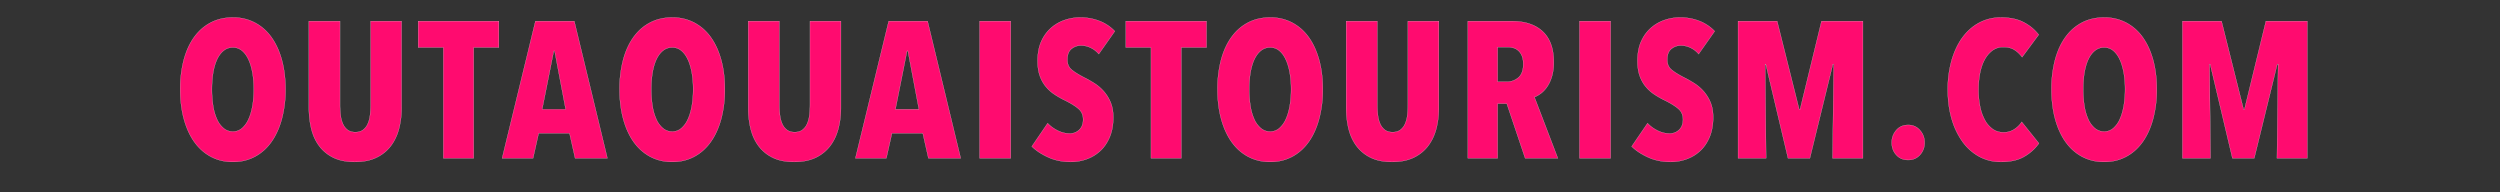
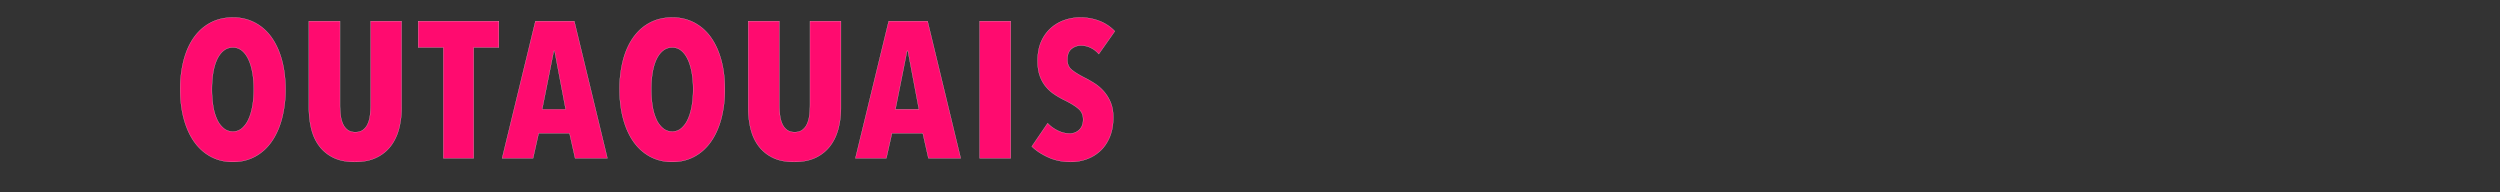
<svg xmlns="http://www.w3.org/2000/svg" width="181.983" height="14" viewBox="0 0 181.983 14">
  <rect x="0" y="0" width="181.983" height="14" fill="#333333" stroke="none" />
  <g fill="#ff0b6f" stroke="#FFF">
    <path d="M20.784 6.502c0-.79-.09-1.506-.268-2.15-.178-.644-.432-1.193-.76-1.649a3.454 3.454 0 00-1.206-1.057 3.39 3.39 0 00-1.6-.374c-.601 0-1.14.125-1.614.374-.475.249-.876.601-1.205 1.057-.329.456-.58 1.005-.754 1.65a8.244 8.244 0 00-.261 2.149c0 .79.09 1.51.268 2.164.178.653.432 1.21.761 1.67.329.46.73.818 1.205 1.071a3.34 3.34 0 001.6.38 3.34 3.34 0 001.6-.38c.475-.253.876-.61 1.205-1.071.329-.46.583-1.017.761-1.67a8.192 8.192 0 00.268-2.164zm-2.312 0c0 .432-.032.836-.098 1.212s-.162.7-.29.973a1.87 1.87 0 01-.471.648.991.991 0 01-.663.24c-.254 0-.477-.08-.67-.24a1.825 1.825 0 01-.479-.648 3.718 3.718 0 01-.282-.973 7.57 7.57 0 01-.091-1.212c0-.432.03-.834.091-1.205.061-.371.155-.693.282-.966.127-.272.287-.486.48-.641.192-.155.415-.233.67-.233.253 0 .474.078.662.233.187.155.345.369.472.641.127.273.223.595.289.966.066.37.098.773.098 1.205zM29.234 7.827h0V1.54H26.98v6.09c0 .281-.017.545-.05.789a2.06 2.06 0 01-.176.627 1.102 1.102 0 01-.338.416c-.14.103-.324.155-.55.155-.225 0-.408-.052-.55-.155a1.102 1.102 0 01-.338-.416 2.06 2.06 0 01-.176-.627 5.936 5.936 0 01-.05-.79V1.54h-2.269v6.287c0 .554.06 1.071.176 1.55.118.48.31.898.578 1.255a2.82 2.82 0 001.036.846c.423.206.94.31 1.551.31.61 0 1.132-.104 1.565-.31a2.853 2.853 0 001.057-.846c.272-.357.472-.775.599-1.255.127-.479.19-.996.19-1.55zM34.485 3.457h1.832V1.54h-5.878v1.917h1.832v8.063h2.214zM41.863 11.52h2.354l-2.41-9.98h-2.833l-2.425 9.98h2.256l.408-1.818h2.242zM40.37 3.71l.804 4.244h-1.706l.846-4.243zM52.766 6.502c0-.79-.09-1.506-.268-2.15-.178-.644-.432-1.193-.76-1.649a3.454 3.454 0 00-1.206-1.057 3.39 3.39 0 00-1.6-.374c-.601 0-1.14.125-1.614.374-.475.249-.876.601-1.205 1.057-.329.456-.58 1.005-.754 1.65a8.244 8.244 0 00-.261 2.149c0 .79.09 1.51.268 2.164.178.653.432 1.21.76 1.67.33.46.732.818 1.206 1.071a3.34 3.34 0 001.6.38 3.34 3.34 0 001.6-.38c.475-.253.876-.61 1.205-1.071.329-.46.583-1.017.761-1.67a8.192 8.192 0 00.268-2.164zm-2.312 0c0 .432-.032.836-.098 1.212s-.162.7-.29.973a1.87 1.87 0 01-.471.648.991.991 0 01-.663.24c-.254 0-.477-.08-.67-.24a1.825 1.825 0 01-.479-.648 3.718 3.718 0 01-.282-.973 7.57 7.57 0 01-.091-1.212c0-.432.03-.834.091-1.205.061-.371.155-.693.282-.966.127-.272.287-.486.48-.641.192-.155.415-.233.669-.233.254 0 .475.078.663.233.187.155.345.369.472.641.127.273.223.595.289.966.066.37.098.773.098 1.205zM61.216 7.827h0V1.54h-2.255v6.09c0 .281-.017.545-.05.789a2.06 2.06 0 01-.176.627 1.102 1.102 0 01-.338.416c-.141.103-.324.155-.55.155-.225 0-.409-.052-.55-.155a1.102 1.102 0 01-.338-.416 2.06 2.06 0 01-.176-.627 5.936 5.936 0 01-.05-.79V1.54h-2.269v6.287c0 .554.059 1.071.176 1.55.118.48.31.898.578 1.255a2.82 2.82 0 001.036.846c.423.206.94.31 1.551.31.61 0 1.132-.104 1.565-.31a2.853 2.853 0 001.057-.846c.272-.357.472-.775.599-1.255.127-.479.19-.996.19-1.55zM67.58 11.52h2.354l-2.41-9.98H64.69l-2.424 9.98h2.255l.409-1.818h2.241zm-1.494-7.81l.803 4.244h-1.705l.846-4.243zM71.308 11.52h2.27V1.54h-2.27zM79.984 3.936l1.17-1.663a3.077 3.077 0 00-1.086-.733 3.809 3.809 0 00-1.466-.268c-.366 0-.73.061-1.092.184a2.96 2.96 0 00-.987.563 2.81 2.81 0 00-.719.98c-.183.4-.275.876-.275 1.43 0 .414.052.771.155 1.072.104.3.247.564.43.79.184.225.395.418.635.577.24.16.495.306.768.437.432.216.761.42.987.614.225.192.338.453.338.782 0 .32-.094.568-.282.747a.965.965 0 01-.69.268c-.292 0-.579-.068-.86-.205a2.584 2.584 0 01-.748-.542l-1.156 1.691c.301.3.698.564 1.192.79.493.225 1.04.338 1.642.338.404 0 .794-.068 1.17-.205.376-.136.707-.338.993-.606.287-.268.515-.606.684-1.015.17-.408.254-.88.254-1.416 0-.433-.068-.806-.205-1.12a2.88 2.88 0 00-.514-.811 3.271 3.271 0 00-.684-.571 8.81 8.81 0 00-.712-.402c-.404-.207-.709-.397-.916-.57-.207-.175-.31-.417-.31-.727 0-.366.101-.63.303-.79.202-.159.43-.239.684-.239.244 0 .48.054.705.162.225.108.422.261.592.458z" stroke-width=".014" />
  </g>
  <g fill="#ff0b6f" stroke="#FFF">
-     <path d="M85.995 3.457h1.833V1.54H81.95v1.917h1.832v8.063h2.213zM96.292 6.502c0-.79-.09-1.506-.268-2.15-.179-.644-.432-1.193-.761-1.649a3.454 3.454 0 00-1.205-1.057 3.39 3.39 0 00-1.6-.374c-.602 0-1.14.125-1.614.374-.475.249-.877.601-1.205 1.057-.33.456-.58 1.005-.755 1.65a8.244 8.244 0 00-.26 2.149c0 .79.089 1.51.267 2.164.179.653.433 1.21.762 1.67.328.46.73.818 1.205 1.071a3.34 3.34 0 001.6.38 3.34 3.34 0 001.6-.38c.474-.253.876-.61 1.205-1.071.329-.46.582-1.017.76-1.67a8.192 8.192 0 00.269-2.164zm-2.312 0c0 .432-.033.836-.099 1.212-.065.376-.162.7-.289.973a1.87 1.87 0 01-.472.648.991.991 0 01-.662.24c-.254 0-.477-.08-.67-.24a1.825 1.825 0 01-.48-.648 3.718 3.718 0 01-.281-.973 7.57 7.57 0 01-.092-1.212c0-.432.03-.834.092-1.205.061-.371.155-.693.282-.966.127-.272.286-.486.48-.641.192-.155.415-.233.669-.233.253 0 .474.078.662.233.188.155.346.369.472.641.127.273.224.595.29.966.065.37.098.773.098 1.205zM104.742 7.827h0V1.54h-2.256v6.09c0 .281-.016.545-.049.789a2.06 2.06 0 01-.176.627 1.102 1.102 0 01-.338.416c-.141.103-.325.155-.55.155-.226 0-.409-.052-.55-.155a1.102 1.102 0 01-.338-.416 2.06 2.06 0 01-.176-.627 5.936 5.936 0 01-.05-.79V1.54h-2.27v6.287c0 .554.06 1.071.177 1.55.118.48.31.898.578 1.255a2.82 2.82 0 001.036.846c.423.206.94.31 1.55.31.611 0 1.133-.104 1.565-.31a2.853 2.853 0 001.057-.846c.273-.357.473-.775.6-1.255.126-.479.19-.996.19-1.55zM111.021 11.52h2.382l-1.705-4.454c.16-.057.324-.15.493-.282.17-.132.322-.3.458-.508.137-.206.247-.455.331-.747a3.54 3.54 0 00.127-.986c0-.997-.267-1.746-.803-2.249-.536-.503-1.288-.754-2.255-.754h-3.2v9.98h2.17V7.545h.663zm-.14-6.85c0 .45-.12.777-.36.98-.24.201-.52.302-.839.302h-.662V3.43h.704c.132 0 .266.016.402.05a.91.91 0 01.374.19c.112.094.204.22.274.38.071.16.106.367.106.62zM114.975 11.52h2.27V1.54h-2.27zM123.65 3.936l1.17-1.663a3.077 3.077 0 00-1.085-.733 3.809 3.809 0 00-1.466-.268c-.367 0-.73.061-1.093.184a2.96 2.96 0 00-.986.563 2.81 2.81 0 00-.72.98c-.182.4-.274.876-.274 1.43 0 .414.052.771.155 1.072.103.3.247.564.43.79.183.225.395.418.634.577.24.16.496.306.768.437.433.216.762.42.987.614.226.192.338.453.338.782 0 .32-.094.568-.281.747a.965.965 0 01-.691.268c-.291 0-.578-.068-.86-.205a2.584 2.584 0 01-.747-.542l-1.156 1.691c.3.3.698.564 1.191.79.494.225 1.04.338 1.642.338.404 0 .794-.068 1.17-.205.376-.136.708-.338.994-.606.287-.268.515-.606.684-1.015.169-.408.253-.88.253-1.416 0-.433-.068-.806-.204-1.12a2.88 2.88 0 00-.514-.811 3.271 3.271 0 00-.684-.571 8.81 8.81 0 00-.712-.402c-.404-.207-.71-.397-.916-.57-.207-.175-.31-.417-.31-.727 0-.366.1-.63.303-.79.202-.159.43-.239.683-.239.245 0 .48.054.705.162.226.108.423.261.592.458zM133.397 11.52h2.213V1.54h-3.016l-1.565 6.428h-.056l-1.607-6.428h-2.848v9.98h2.044l-.07-6.85h.042l1.621 6.85h1.593l1.677-6.85h.057z" stroke-width=".014" />
-   </g>
+     </g>
  <g fill="#ff0b6f" stroke="#FFF">
-     <path d="M140.1 10.378c0-.348-.113-.648-.339-.902a1.1 1.1 0 00-.86-.38c-.357 0-.646.126-.867.38-.22.254-.331.554-.331.902 0 .357.11.658.331.902.221.245.51.367.867.367.348 0 .635-.122.86-.367a1.28 1.28 0 00.338-.902zM148.423 10.435h0l-1.255-1.565c-.131.207-.31.385-.536.536a1.39 1.39 0 01-.789.225c-.3 0-.564-.08-.79-.24a1.936 1.936 0 01-.57-.662 3.434 3.434 0 01-.346-.987 6.183 6.183 0 01-.112-1.212c0-.432.037-.839.112-1.22.076-.38.19-.709.346-.986a1.99 1.99 0 01.564-.655 1.3 1.3 0 01.782-.24c.32 0 .585.066.796.197.212.132.402.31.571.536l1.212-1.635a3.284 3.284 0 00-1.078-.895c-.446-.24-1.003-.36-1.67-.36a3.31 3.31 0 00-1.586.38c-.475.255-.881.612-1.22 1.072-.338.46-.6 1.015-.789 1.663a7.68 7.68 0 00-.282 2.143c0 .77.094 1.478.282 2.121a5.35 5.35 0 00.79 1.664 3.67 3.67 0 001.219 1.085 3.262 3.262 0 001.586.388c.686 0 1.25-.13 1.691-.388a3.38 3.38 0 001.072-.965zM157 6.502c0-.79-.09-1.506-.268-2.15-.179-.644-.433-1.193-.761-1.649a3.454 3.454 0 00-1.206-1.057 3.39 3.39 0 00-1.6-.374c-.601 0-1.139.125-1.614.374-.474.249-.876.601-1.205 1.057-.329.456-.58 1.005-.754 1.65a8.244 8.244 0 00-.26 2.149c0 .79.089 1.51.267 2.164.179.653.432 1.21.761 1.67.33.46.73.818 1.206 1.071a3.34 3.34 0 001.6.38 3.34 3.34 0 001.6-.38c.474-.253.876-.61 1.205-1.071.328-.46.582-1.017.76-1.67A8.192 8.192 0 00157 6.502zm-2.312 0c0 .432-.033.836-.099 1.212s-.162.7-.289.973a1.87 1.87 0 01-.472.648.991.991 0 01-.663.24c-.253 0-.476-.08-.67-.24a1.825 1.825 0 01-.478-.648 3.718 3.718 0 01-.282-.973 7.57 7.57 0 01-.092-1.212c0-.432.03-.834.092-1.205.06-.371.155-.693.282-.966.126-.272.286-.486.479-.641.193-.155.416-.233.67-.233.253 0 .474.078.662.233.188.155.345.369.472.641.127.273.223.595.29.966.065.37.098.773.098 1.205zM165.746 11.52h2.213V1.54h-3.017l-1.565 6.428h-.056l-1.607-6.428h-2.847v9.98h2.044l-.07-6.85h.042l1.62 6.85h1.593l1.678-6.85h.056z" stroke-width=".014" />
-   </g>
+     </g>
</svg>